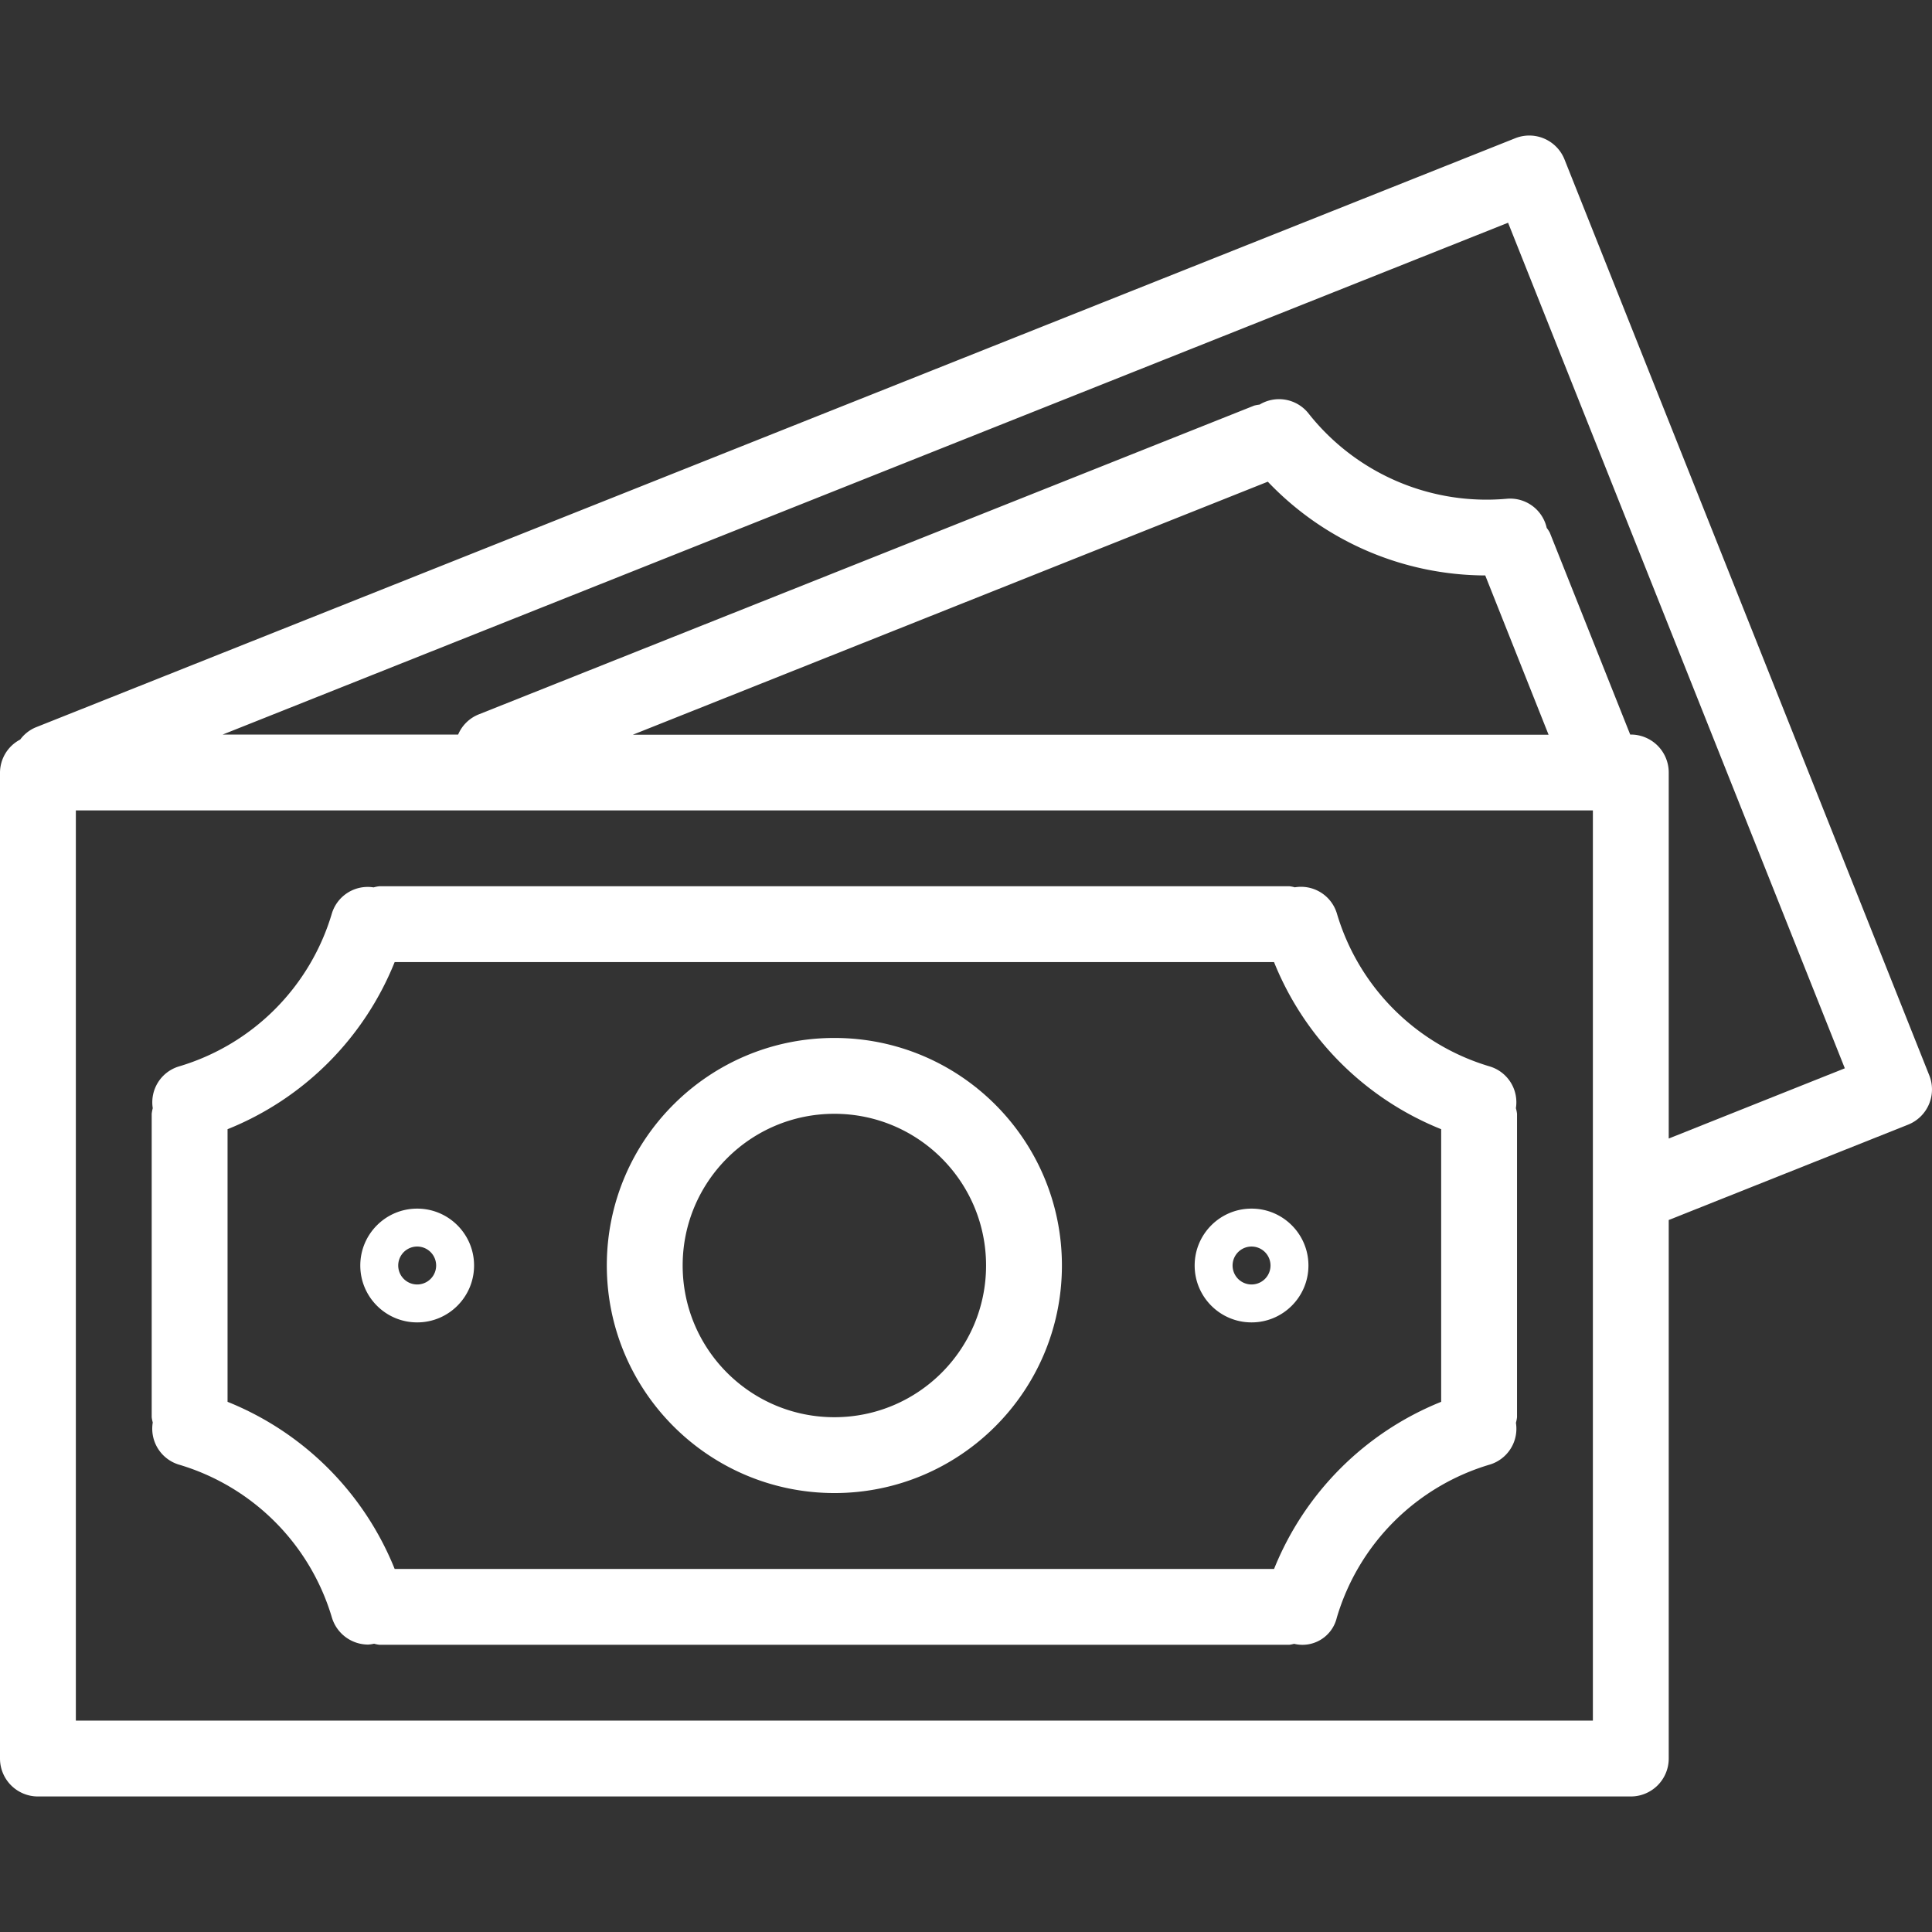
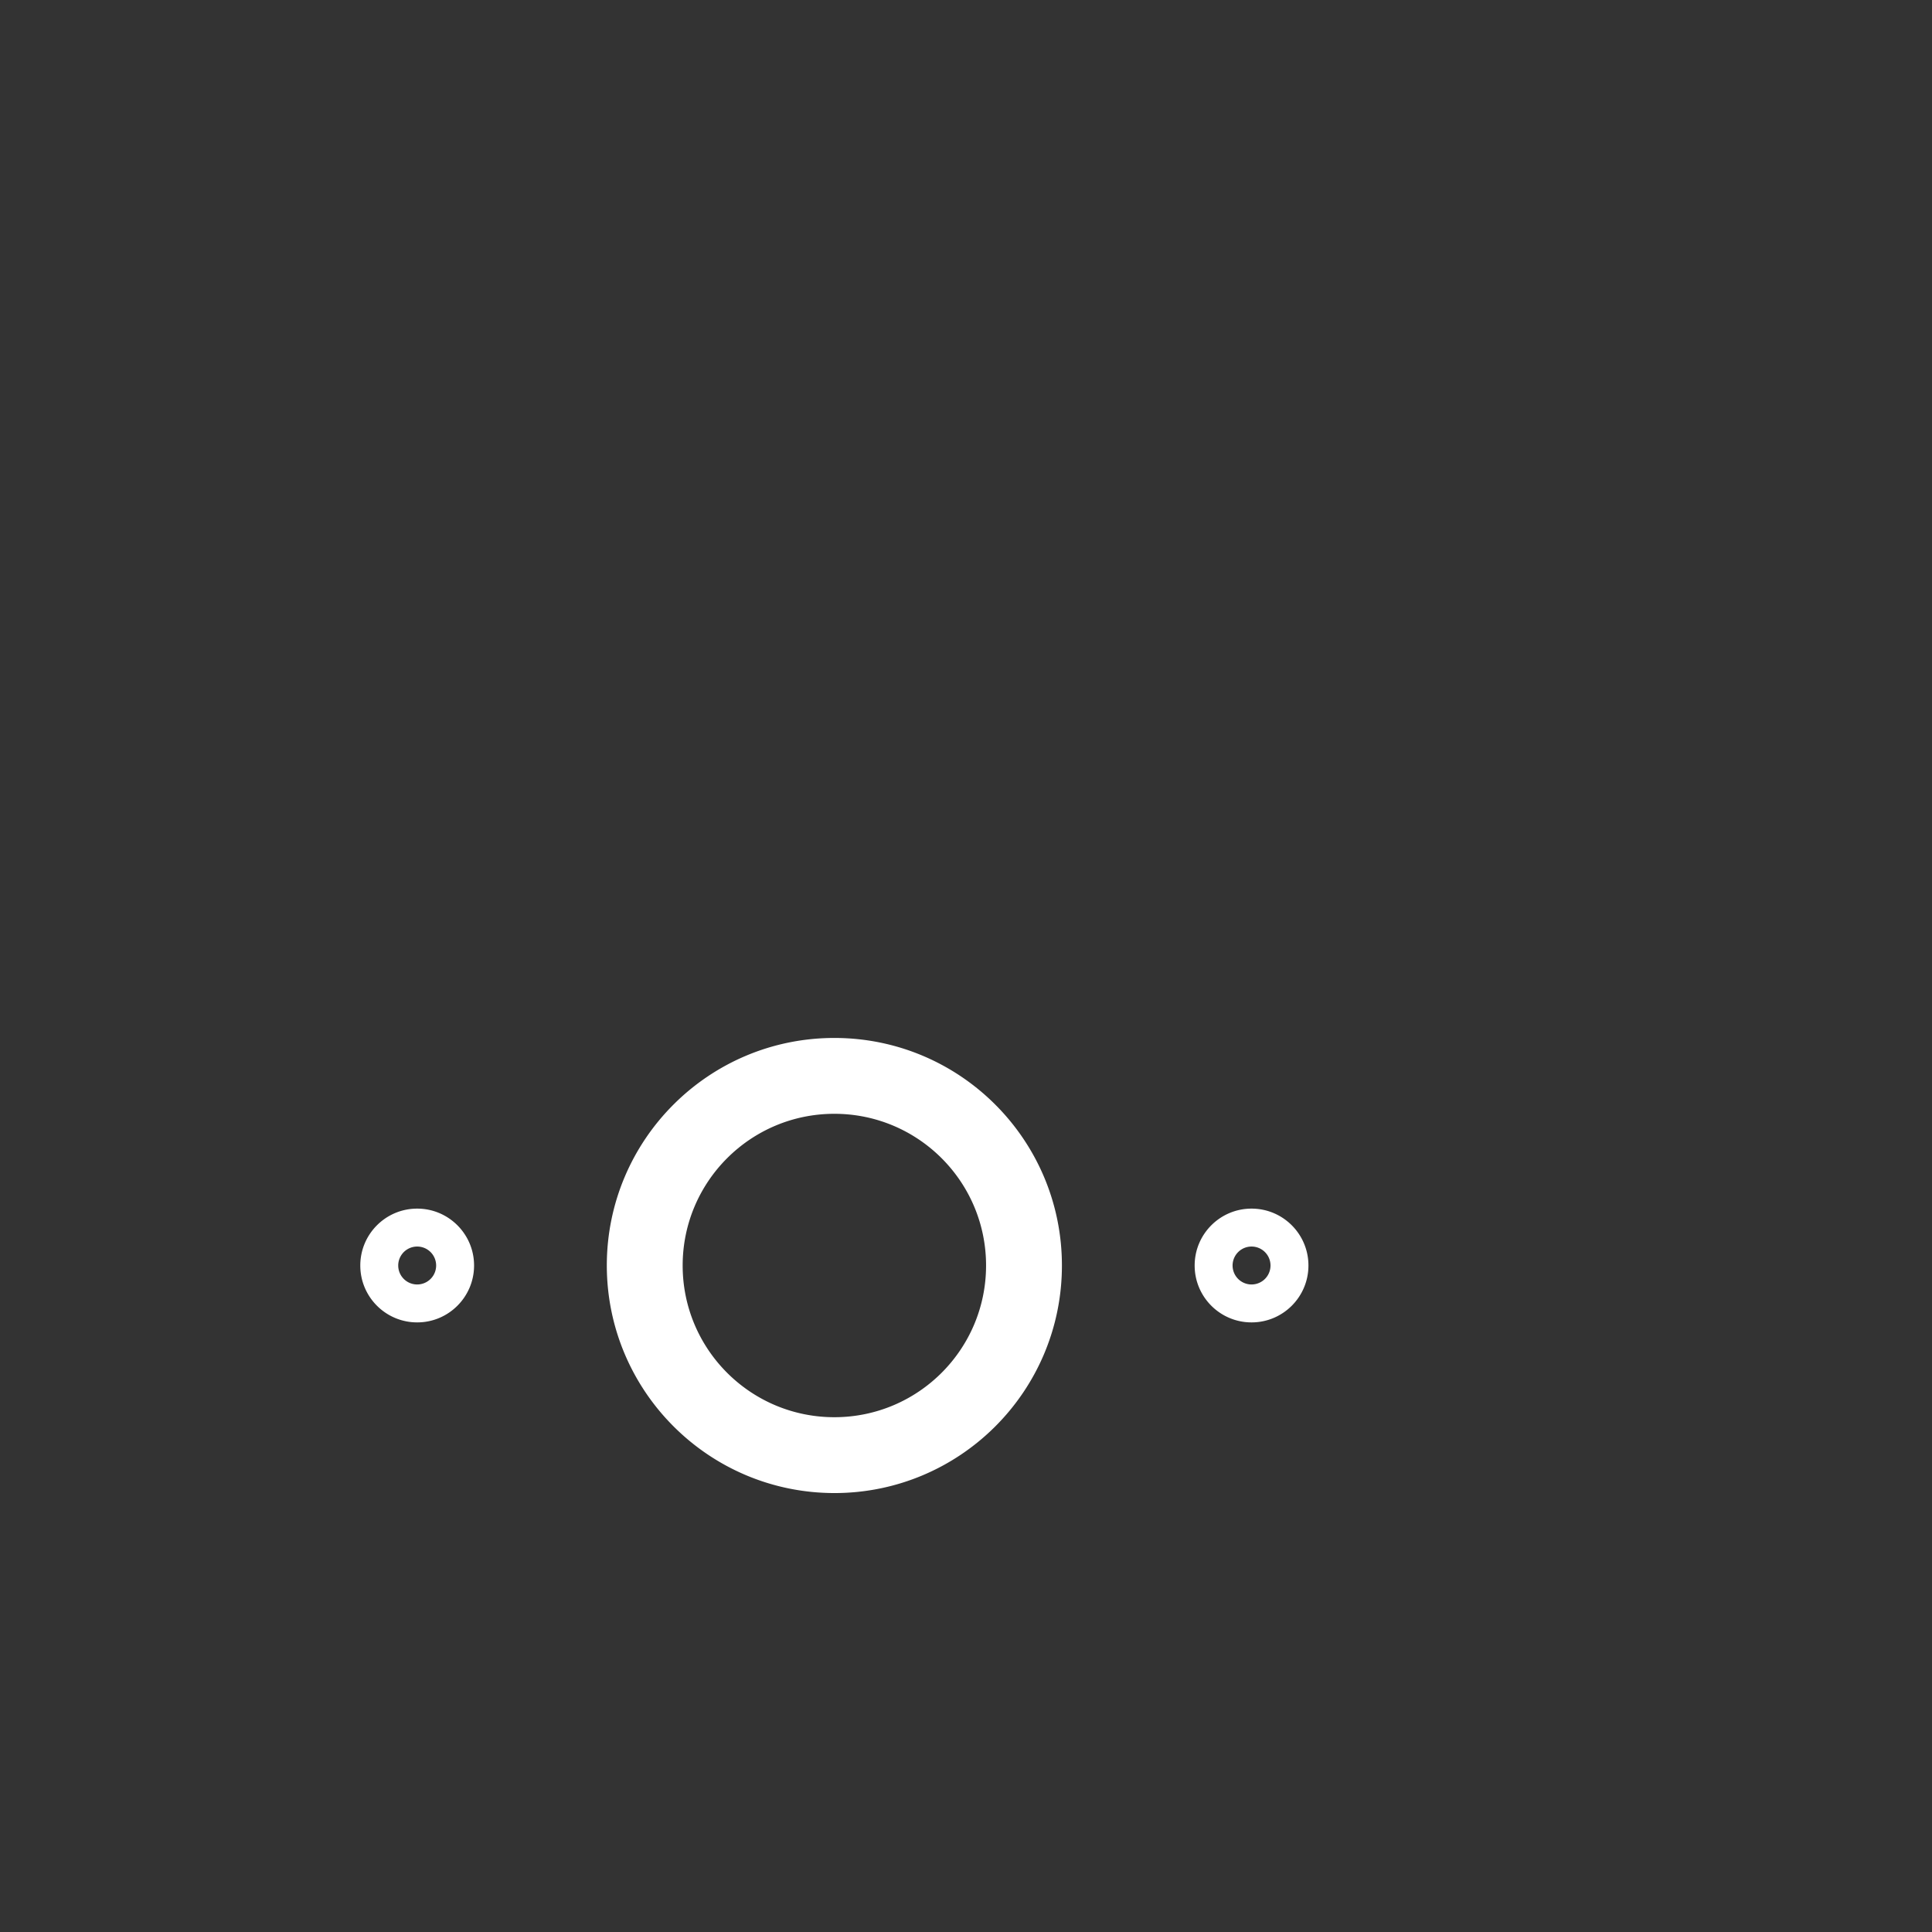
<svg xmlns="http://www.w3.org/2000/svg" width="512" height="512" x="0" y="0" viewBox="0 0 407.534 407.534" style="enable-background:new 0 0 512 512" xml:space="preserve" class="">
  <rect x="0" y="0" width="407.534" height="407.534" fill="#333333" stroke="none" />
  <g>
-     <path d="m406.962 226.838-.002-.005-76.944-193.2a8 8 0 0 0-10.391-4.476l-.009.004L7.464 153.457a7.84 7.84 0 0 0-3.2 2.544A7.91 7.91 0 0 0 0 162.945v208a8 8 0 0 0 8 8h336a8 8 0 0 0 8-8v-113.6l50.496-20.112a8 8 0 0 0 4.466-10.395zM336 362.945H16v-192h320v192zm-202.52-207.96 133.952-53.376a63.648 63.648 0 0 0 45.864 19.776l13.36 33.6H133.48zM352 240.161v-77.216a8 8 0 0 0-8-8h-.128l-16.952-42.576a6.623 6.623 0 0 0-.656-1.008 7.904 7.904 0 0 0-8.36-6.16 47.84 47.84 0 0 1-41.944-18.064 7.929 7.929 0 0 0-10.264-1.792 8.99 8.99 0 0 0-1.128.208l-163.536 65.12a7.903 7.903 0 0 0-4.392 4.272H46.976l271.136-107.96 71.032 178.36L352 240.161z" fill="#ffffff" opacity="1" data-original="#000000" class="" />
-     <path d="M37.712 308.937a47.834 47.834 0 0 1 32.296 32.256 8 8 0 0 0 7.664 5.712 7.328 7.328 0 0 0 1.232-.184c.359.102.726.177 1.096.224h192c.33-.043.656-.11.976-.2a7.449 7.449 0 0 0 8.998-5.476l.01-.044a47.83 47.83 0 0 1 32.296-32.296 7.897 7.897 0 0 0 5.488-8.8 8.07 8.07 0 0 0 .232-1.184v-64a7.223 7.223 0 0 0-.24-1.184 7.887 7.887 0 0 0-5.488-8.8 47.784 47.784 0 0 1-32.28-32.304 7.904 7.904 0 0 0-8.864-5.488 7.605 7.605 0 0 0-1.128-.224H80a7.558 7.558 0 0 0-1.192.24 7.904 7.904 0 0 0-8.8 5.488 47.832 47.832 0 0 1-32.296 32.288 7.897 7.897 0 0 0-5.488 8.8 8.076 8.076 0 0 0-.224 1.184v64c.046.376.121.748.224 1.112a7.92 7.92 0 0 0 5.488 8.88zM48 238.193a63.481 63.481 0 0 0 35.248-35.248h185.496A63.498 63.498 0 0 0 304 238.193v57.504a63.554 63.554 0 0 0-35.248 35.248H83.248A63.554 63.554 0 0 0 48 295.697v-57.504z" fill="#ffffff" opacity="1" data-original="#000000" class="" />
    <path d="M176 314.945c26.51 0 48-21.49 48-48s-21.49-48-48-48-48 21.49-48 48c.026 26.499 21.501 47.974 48 48zm0-80c17.673 0 32 14.327 32 32s-14.327 32-32 32-32-14.327-32-32 14.327-32 32-32zM88 278.945c6.627 0 12-5.373 12-12s-5.373-12-12-12-12 5.373-12 12c0 6.628 5.373 12 12 12zm0-16a4 4 0 1 1 0 8 4 4 0 0 1 0-8zM264 278.945c6.627 0 12-5.373 12-12s-5.373-12-12-12-12 5.373-12 12c0 6.628 5.373 12 12 12zm0-16a4 4 0 1 1 0 8 4 4 0 0 1 0-8z" fill="#ffffff" opacity="1" data-original="#000000" class="" />
  </g>
</svg>